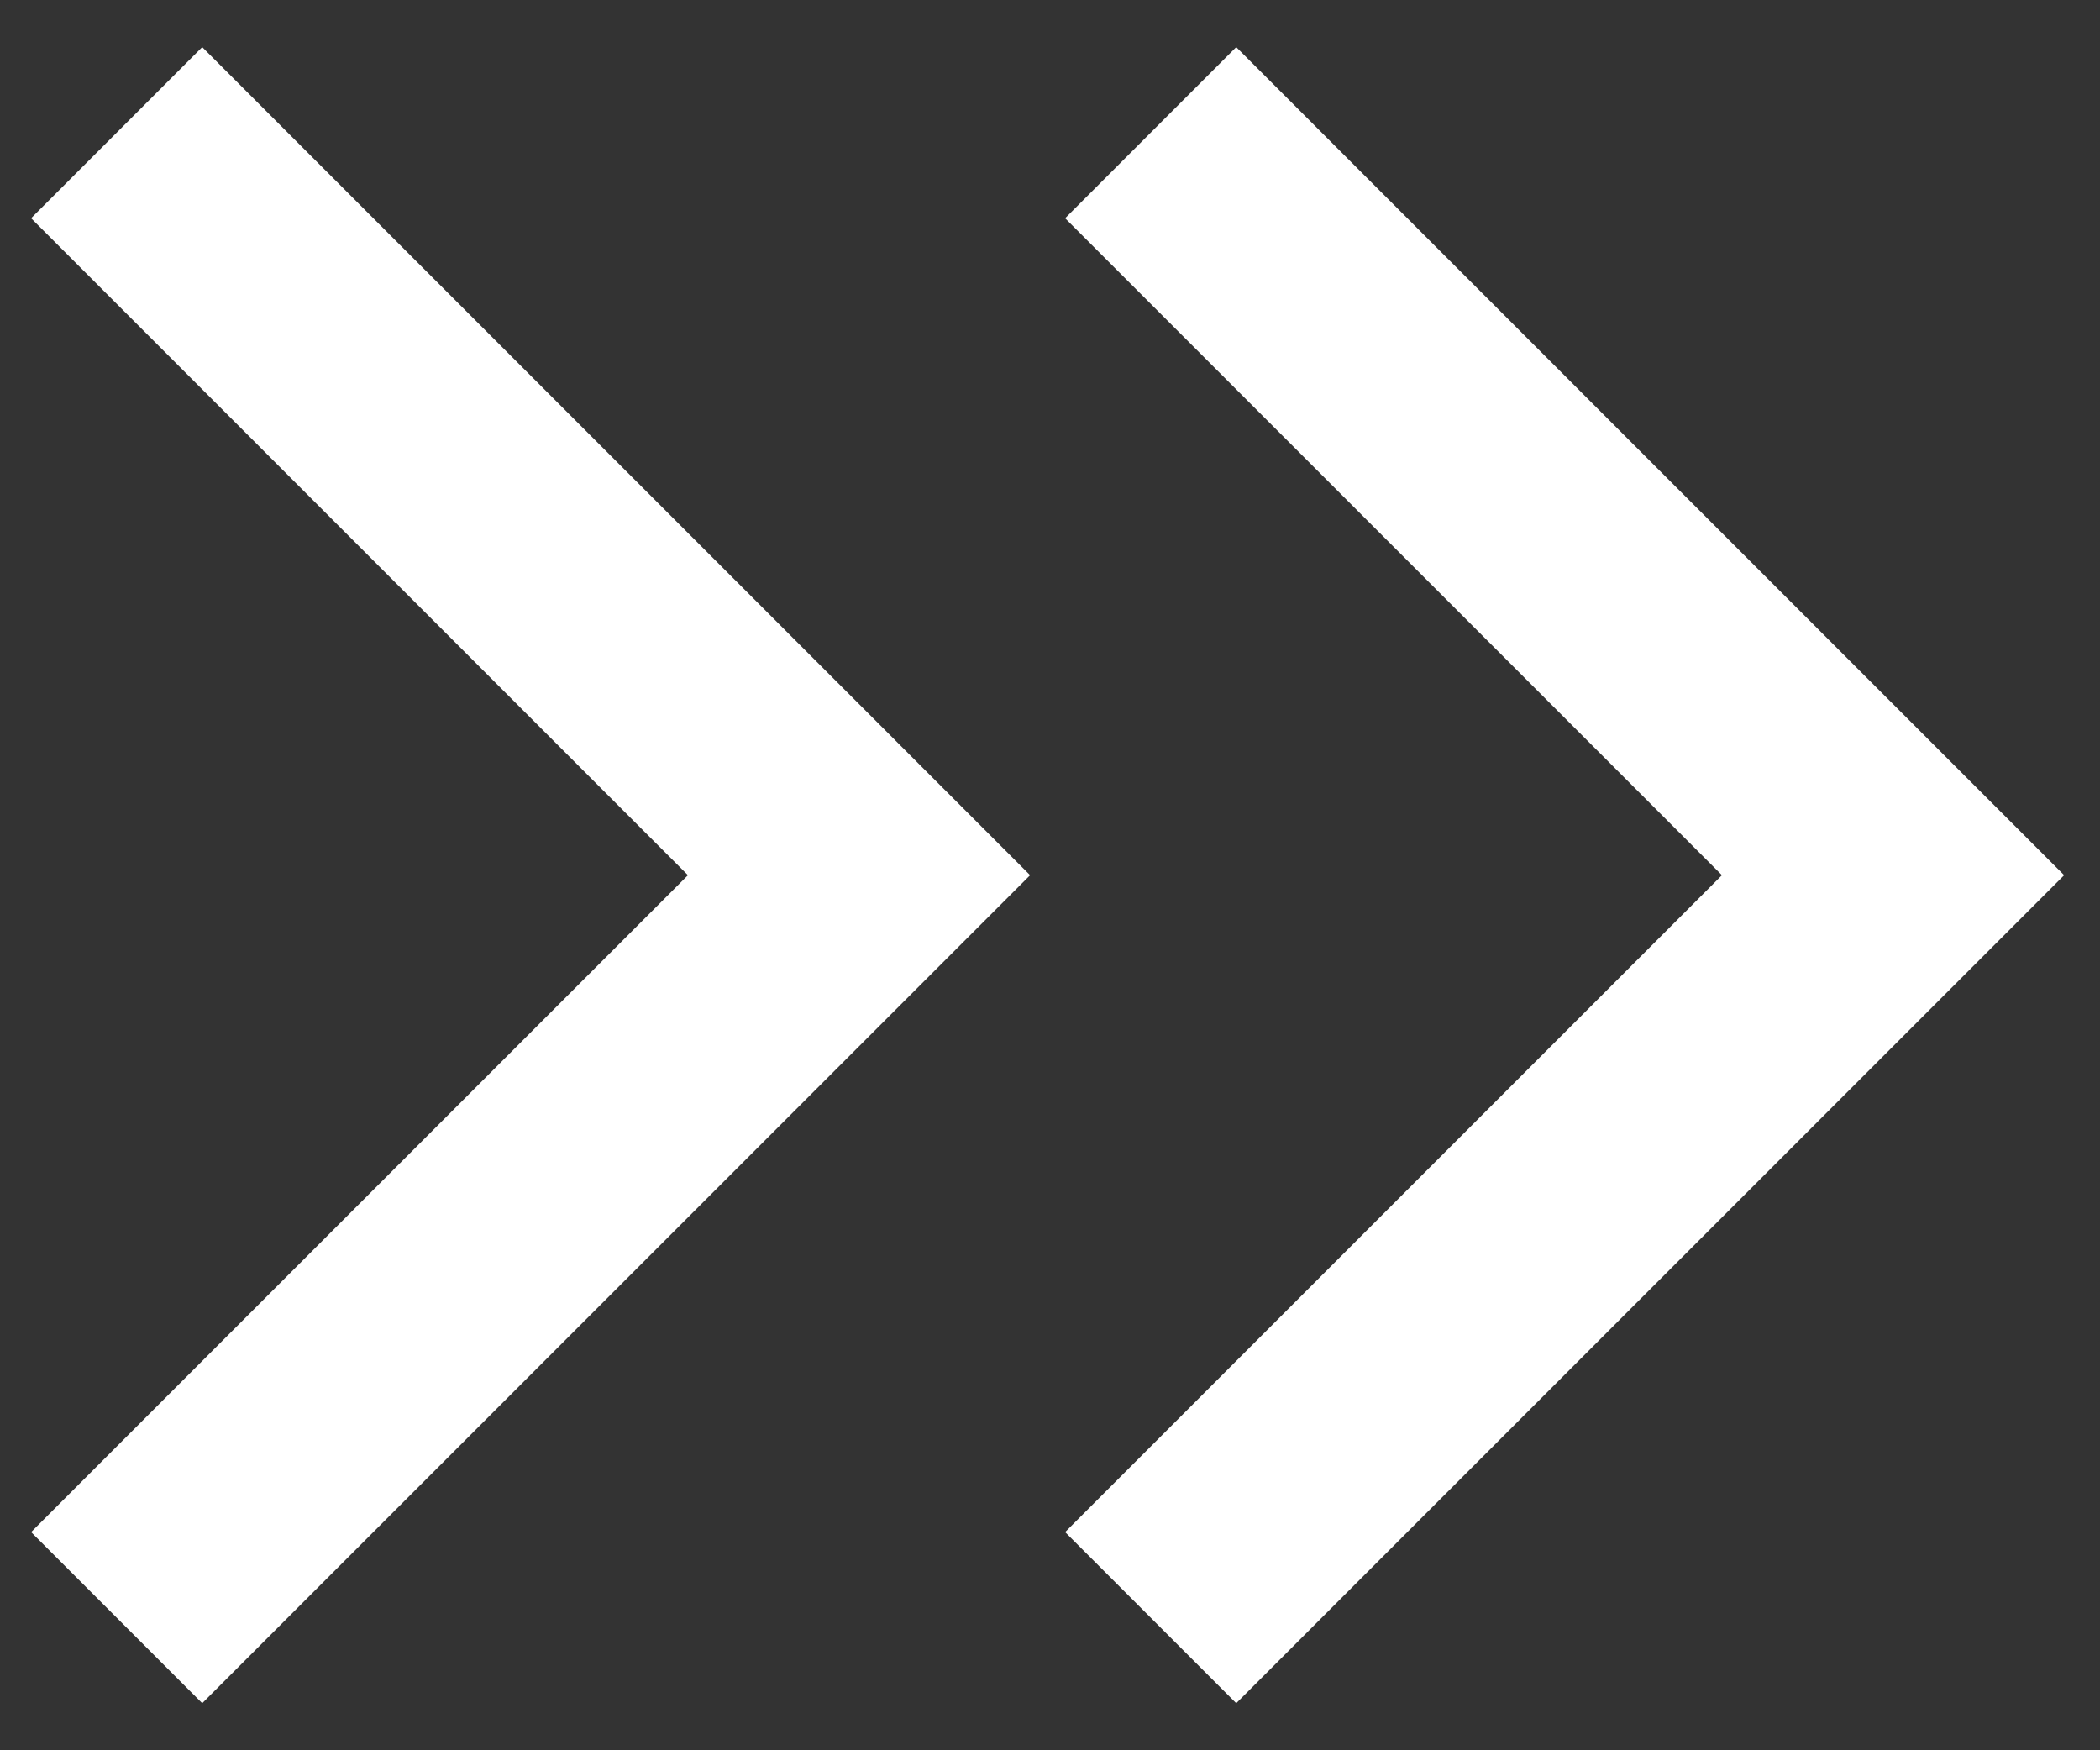
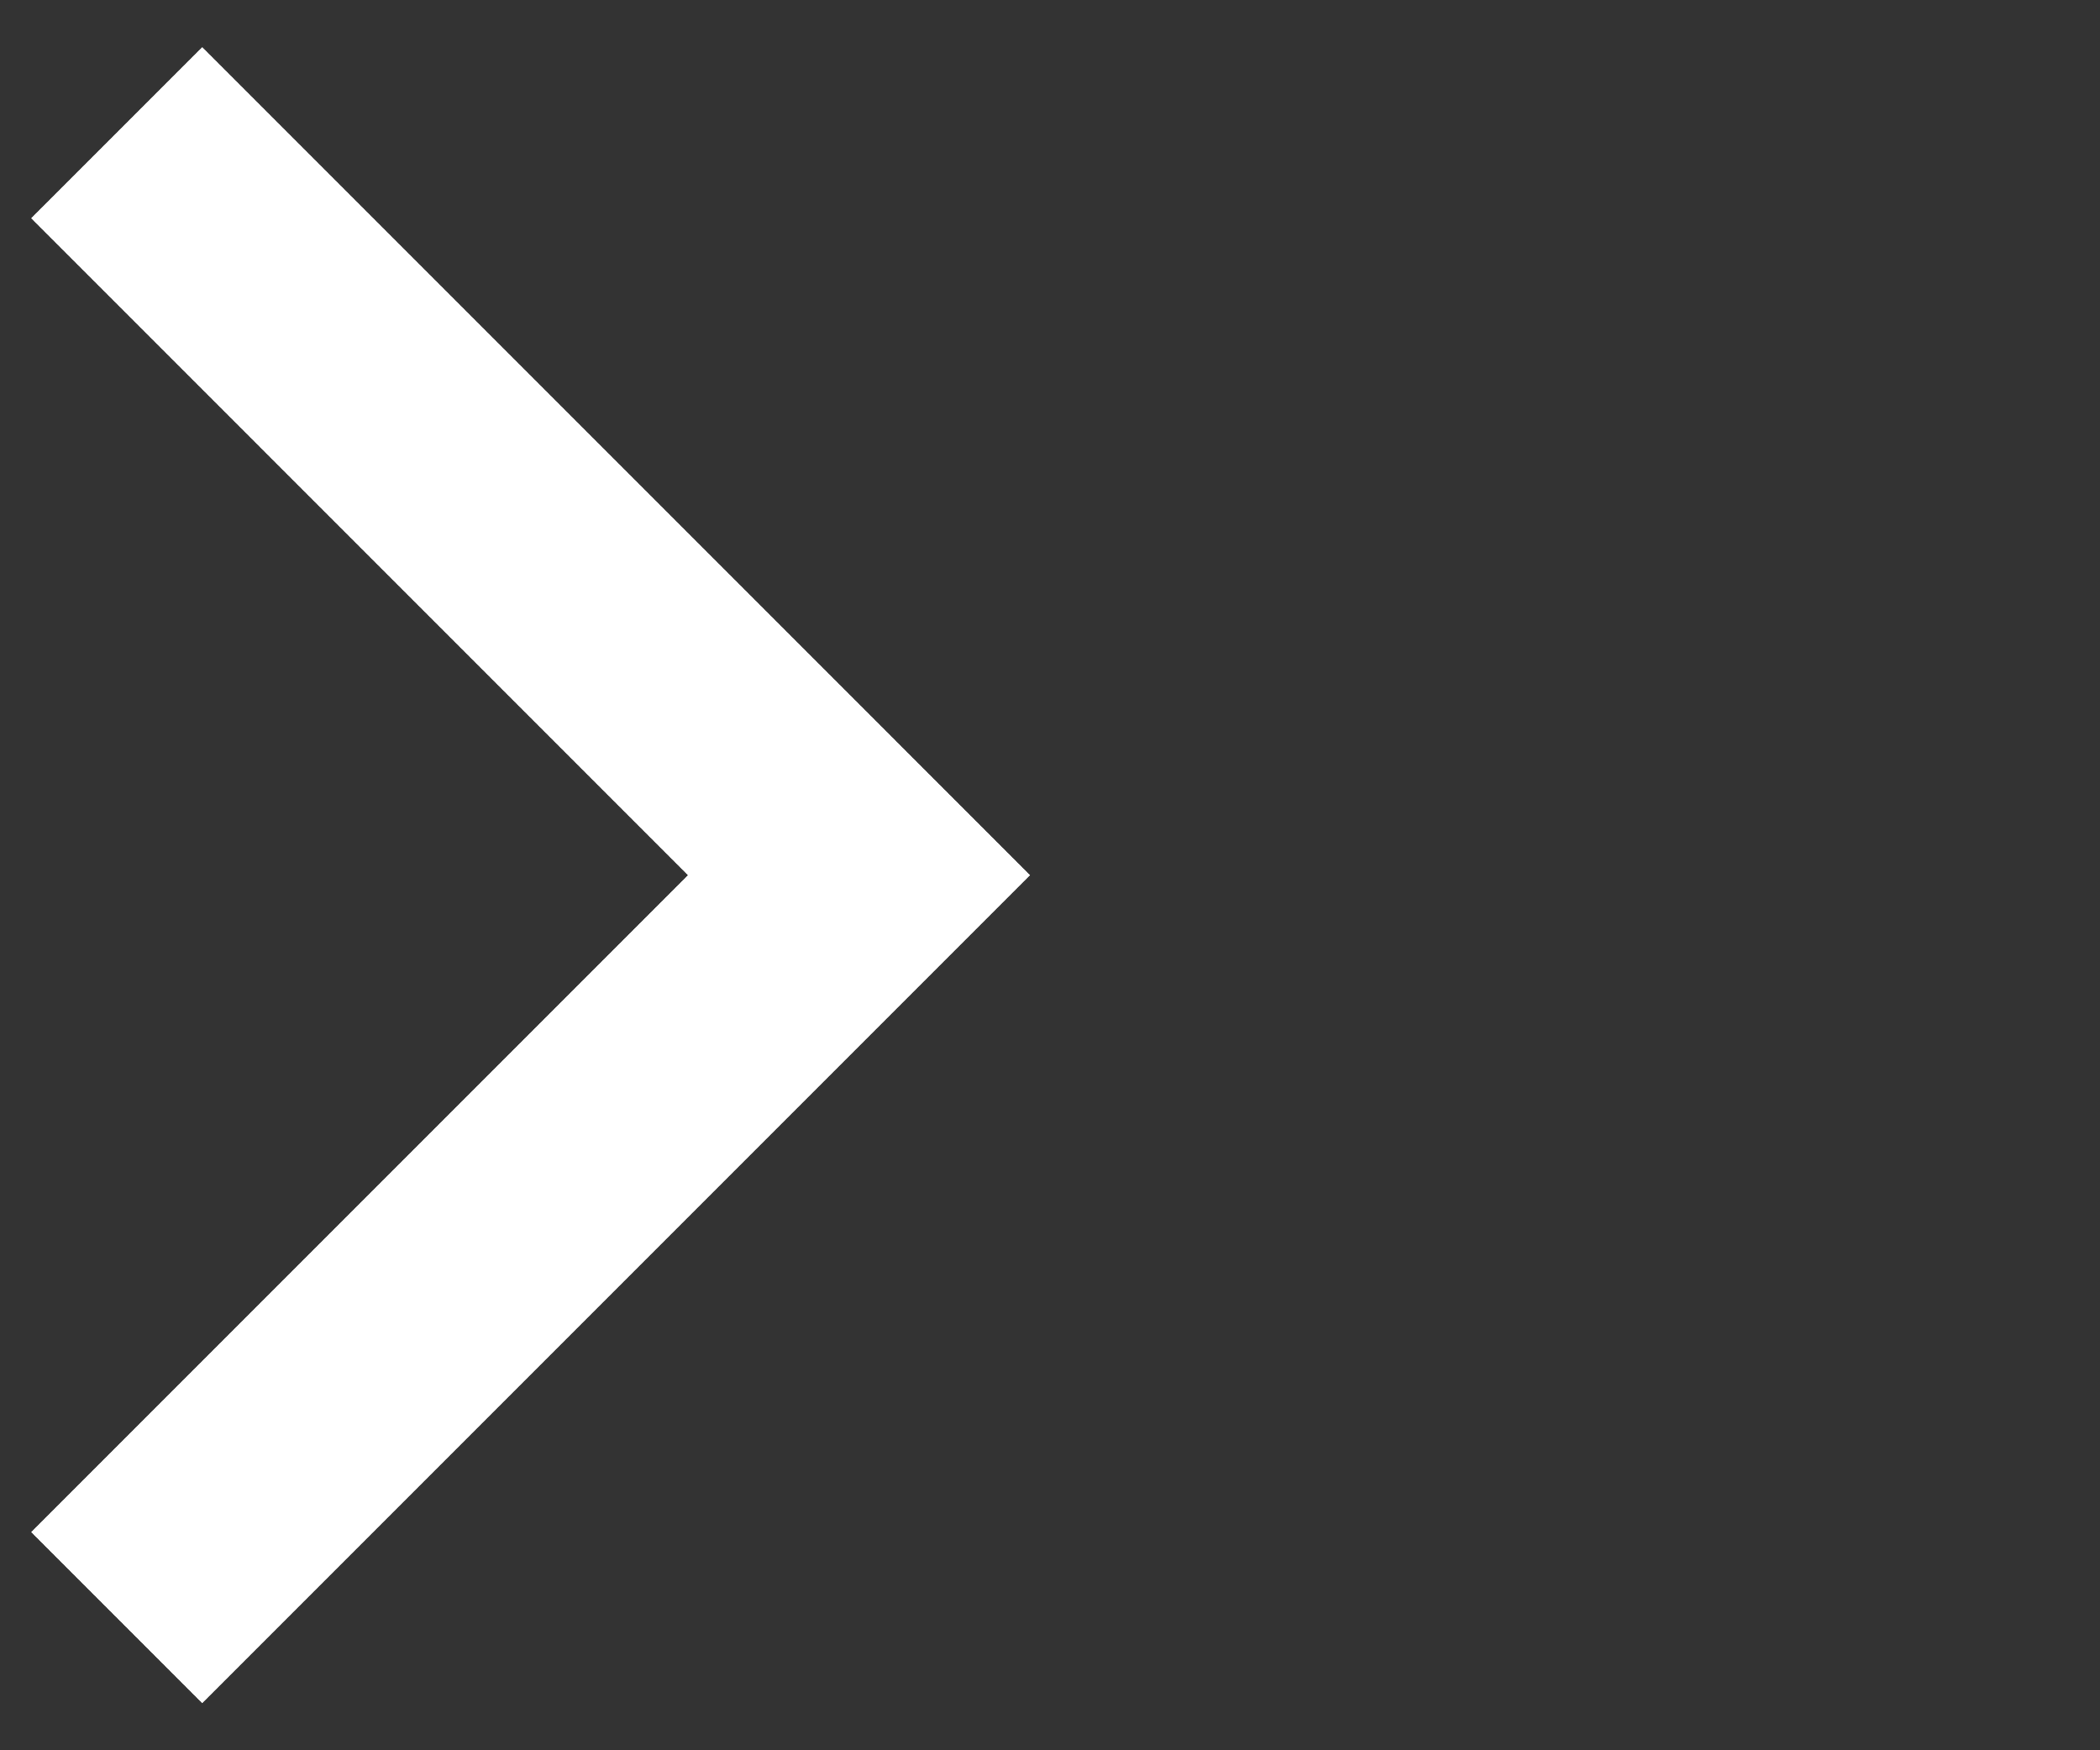
<svg xmlns="http://www.w3.org/2000/svg" width="36" height="30" viewBox="0 0 36 30" fill="none">
  <rect x="0" y="0" width="36" height="30" fill="#333333" stroke="none" />
  <path d="M2 2.274L14.726 15.001L2 27.727" stroke="white" stroke-width="4.148" />
-   <path d="M19.726 2.274L32.452 15.001L19.726 27.727" stroke="white" stroke-width="4.148" />
</svg>